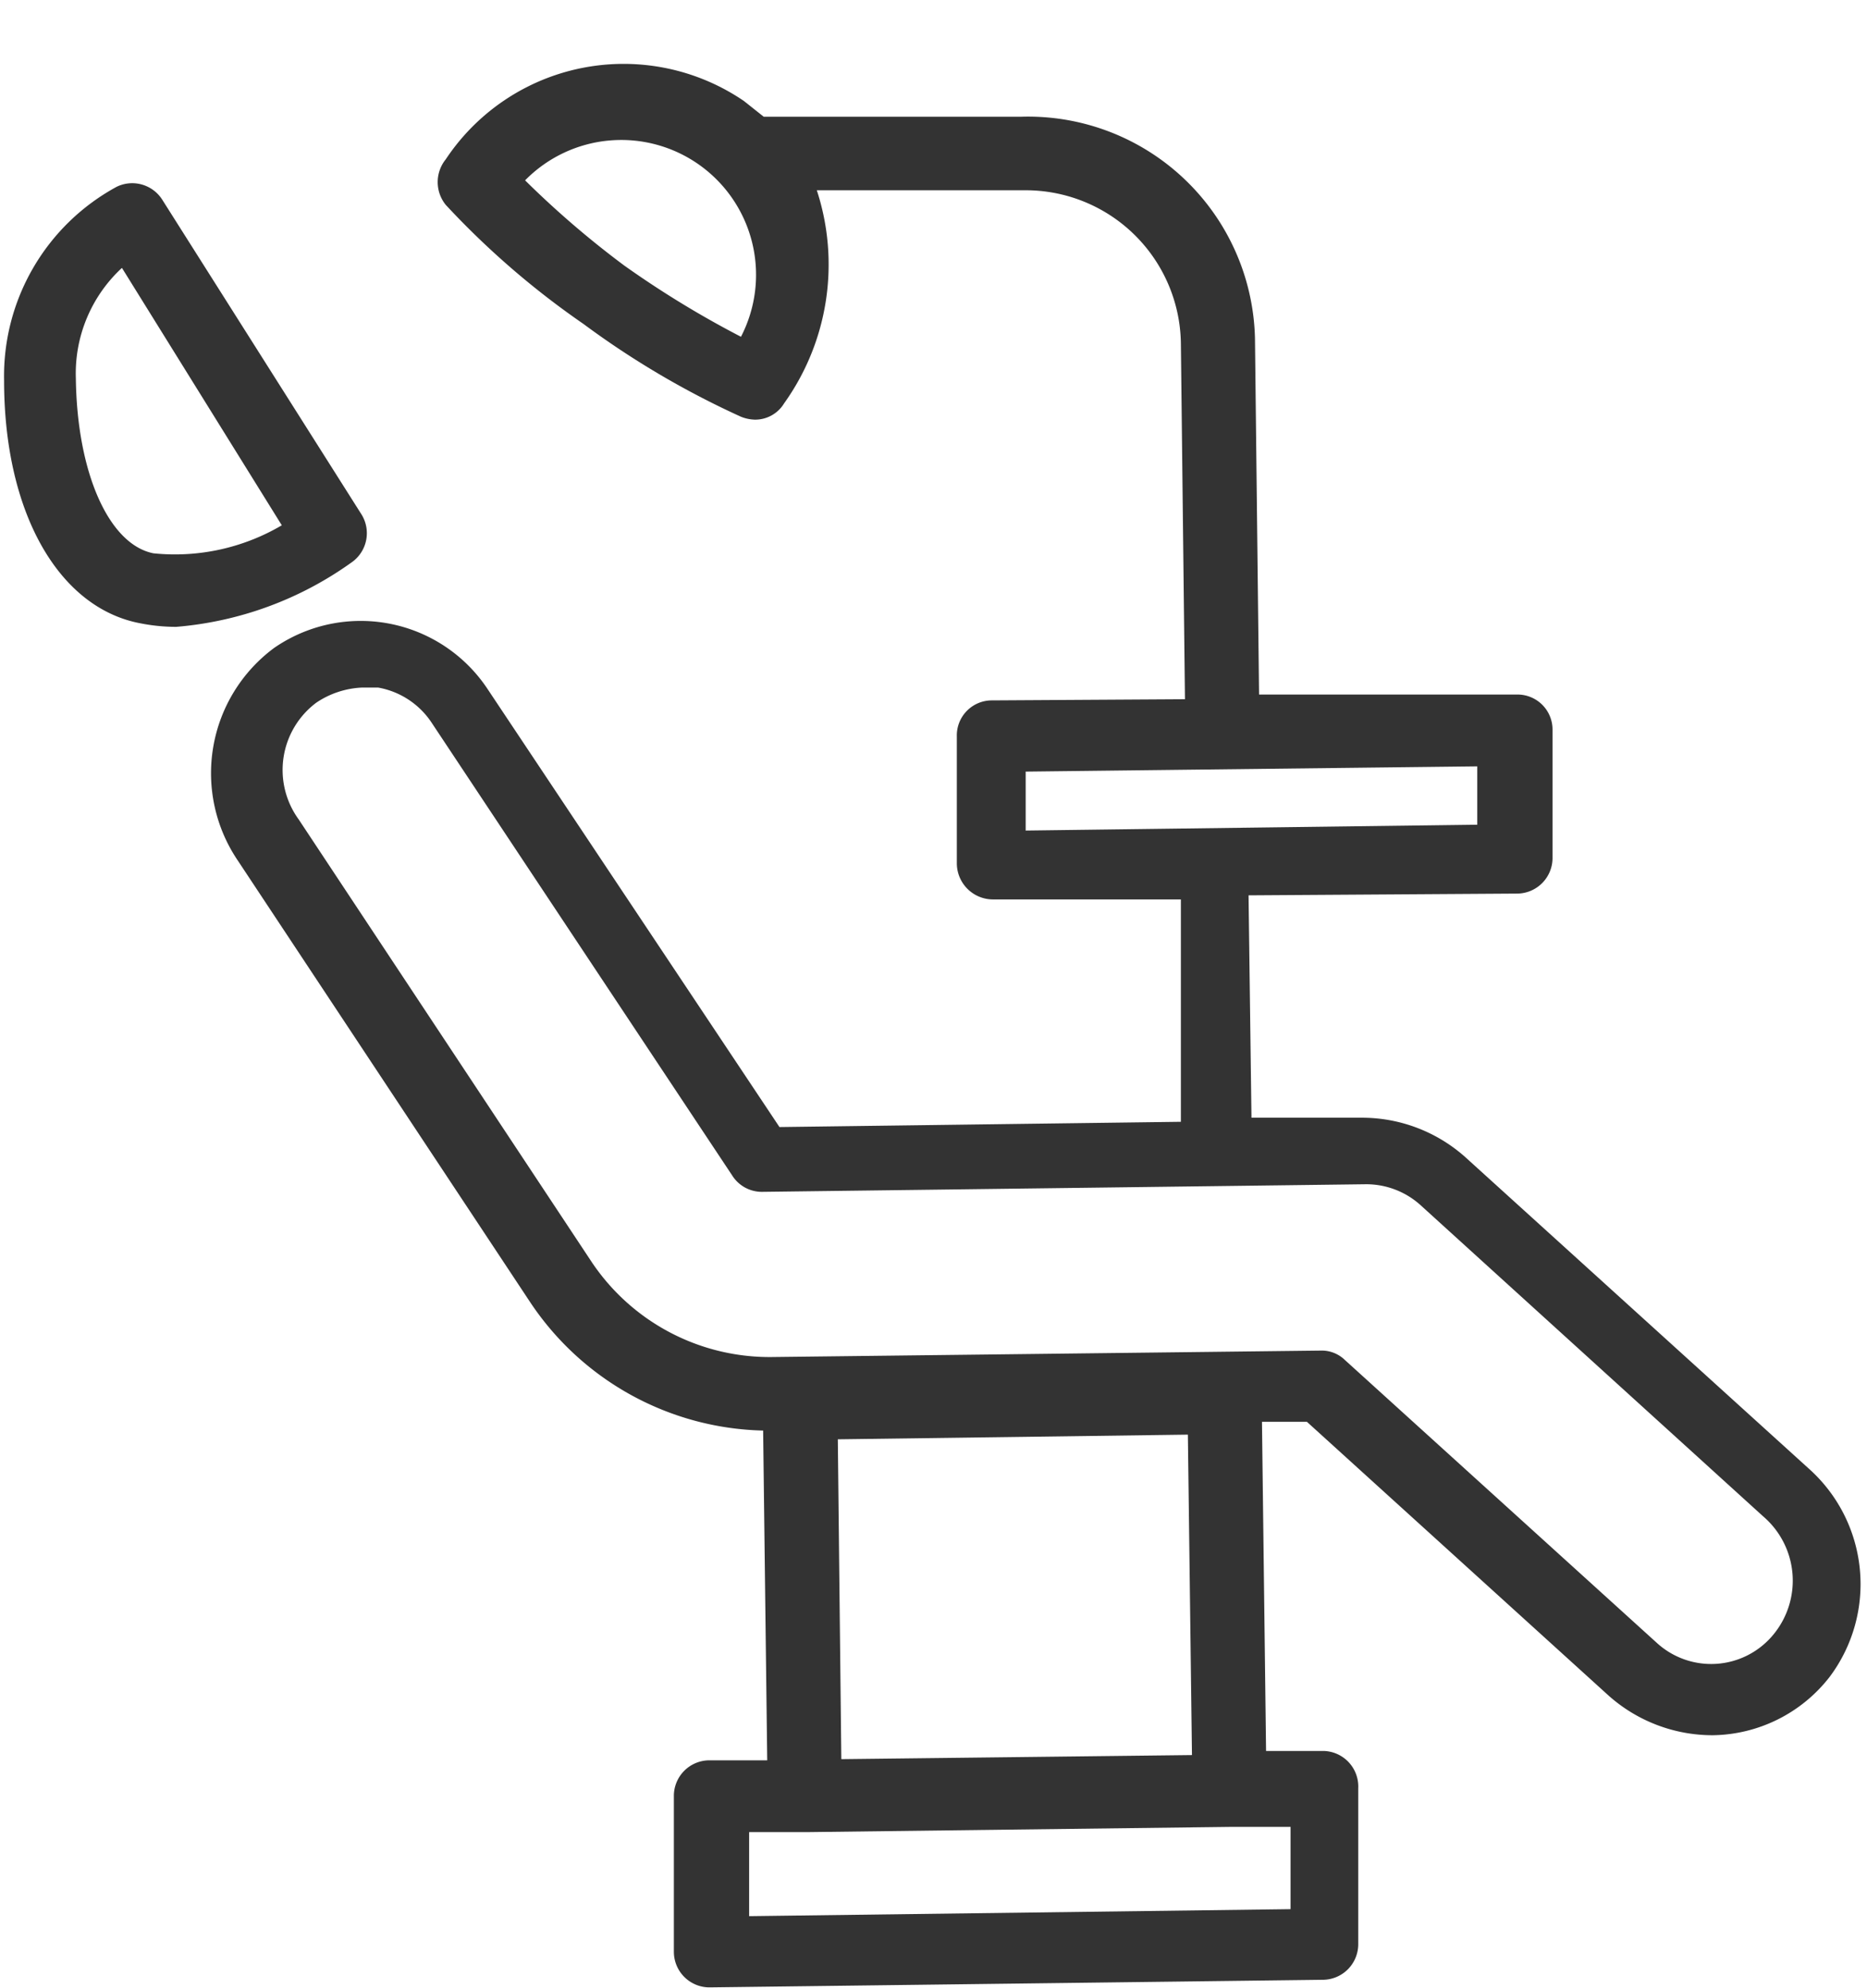
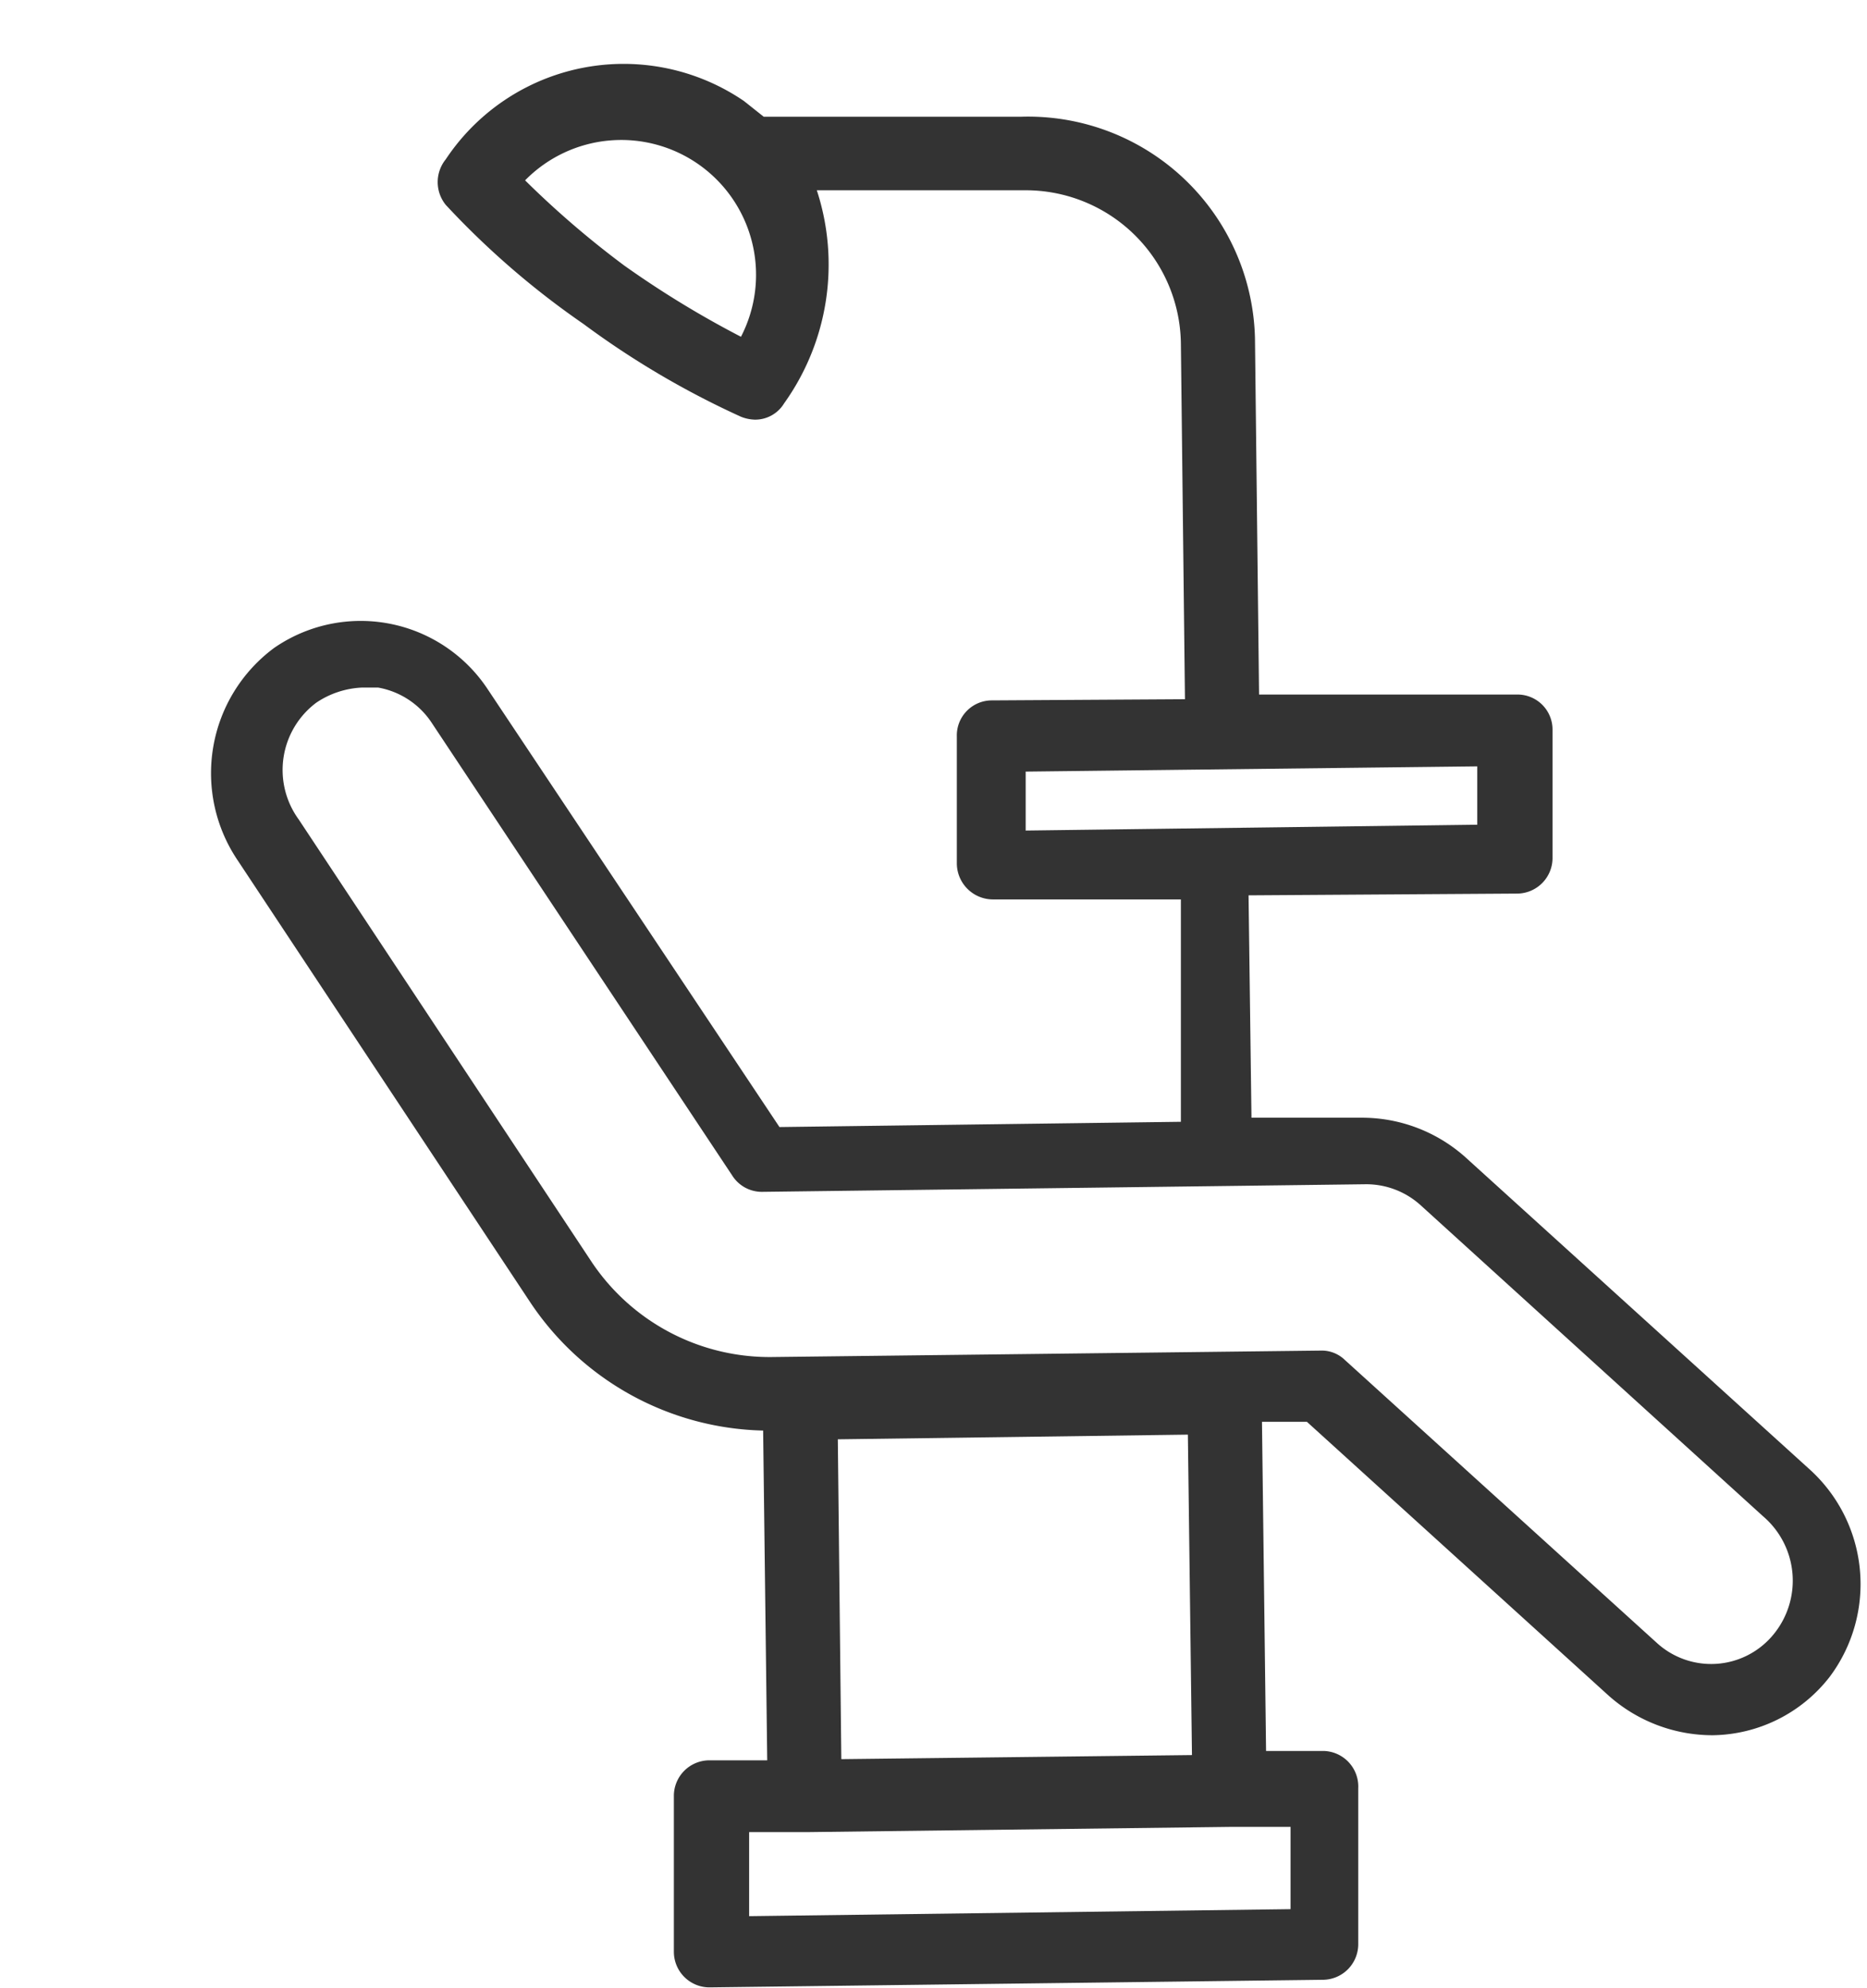
<svg xmlns="http://www.w3.org/2000/svg" width="32" height="34.06" viewBox="0 0 32 34.06">
  <defs>
    <style>.cls-1{fill:#333;}.cls-2{fill:none;}</style>
  </defs>
  <g id="レイヤー_2" data-name="レイヤー 2">
    <g id="レイヤー_1-2" data-name="レイヤー 1">
      <path class="cls-1" d="M31,25.16l-5.88-5.33a2.66,2.66,0,0,0-1.79-.68l-1.88,0-.05-3.81L26,15.31a.61.61,0,0,0,.61-.62l0-2.19a.6.6,0,0,0-.62-.6l-4.41,0v0l-.07-6.1A3.89,3.89,0,0,0,17.5,2L13.09,2l-.34-.27a3.66,3.66,0,0,0-5.11,1,.62.62,0,0,0,0,.78A14.27,14.27,0,0,0,10,5.55a14.84,14.84,0,0,0,2.7,1.59.69.69,0,0,0,.24.05.58.58,0,0,0,.5-.28A4.09,4.09,0,0,0,14,3.26l3.55,0a2.66,2.66,0,0,1,2.69,2.62l.07,6.1v0L17,12a.6.6,0,0,0-.6.62l0,2.18a.62.62,0,0,0,.62.61l3.22,0,0,3.81-6.88.09-5-7.5A2.61,2.61,0,0,0,4.7,11.1a2.67,2.67,0,0,0-.62,3.65l5,7.55a4.93,4.93,0,0,0,4,2.21l.07,5.65h-1a.61.61,0,0,0-.6.62l0,2.66a.61.61,0,0,0,.62.61l10.51-.13a.61.61,0,0,0,.6-.62l0-2.66A.61.61,0,0,0,22.7,30h-1l-.07-5.64h.77l5.17,4.69a2.68,2.68,0,0,0,1.79.68,2.58,2.58,0,0,0,2-1A2.65,2.65,0,0,0,31,25.16ZM12.7,5.77a16.79,16.79,0,0,1-2-1.22A16.06,16.06,0,0,1,9,3.09,2.31,2.31,0,0,1,12.7,5.77Zm4.88,7.45,7.74-.09v1l-7.74.1Zm4.54,19.49-9.28.12,0-1.44h1l7.28-.09h1Zm-7.7-2.57-.06-5.48,6-.08.07,5.49ZM30.4,28a1.38,1.38,0,0,1-2,.15l-5.35-4.85a.57.57,0,0,0-.42-.16l-9.37.11a3.67,3.67,0,0,1-3.14-1.66l-5-7.55a1.44,1.44,0,0,1,.3-2,1.52,1.52,0,0,1,.79-.26l.27,0a1.39,1.39,0,0,1,.91.59l5.16,7.77a.6.6,0,0,0,.52.28l10.33-.13a1.39,1.39,0,0,1,.95.36l5.87,5.33A1.45,1.45,0,0,1,30.4,28Z" />
-       <path class="cls-1" d="M6.2,8.82,2.78,3.42A.61.61,0,0,0,2,3.2,3.69,3.69,0,0,0,.07,6.52c0,2.27.94,3.9,2.34,4.16a3.15,3.15,0,0,0,.61.06,6,6,0,0,0,3-1.1A.61.61,0,0,0,6.2,8.82Zm-3.57.66c-.76-.15-1.31-1.37-1.33-3a2.46,2.46,0,0,1,.79-1.89L4.83,9A3.61,3.61,0,0,1,2.63,9.48Z" />
-       <rect class="cls-2" width="32" height="34" />
    </g>
  </g>
</svg>